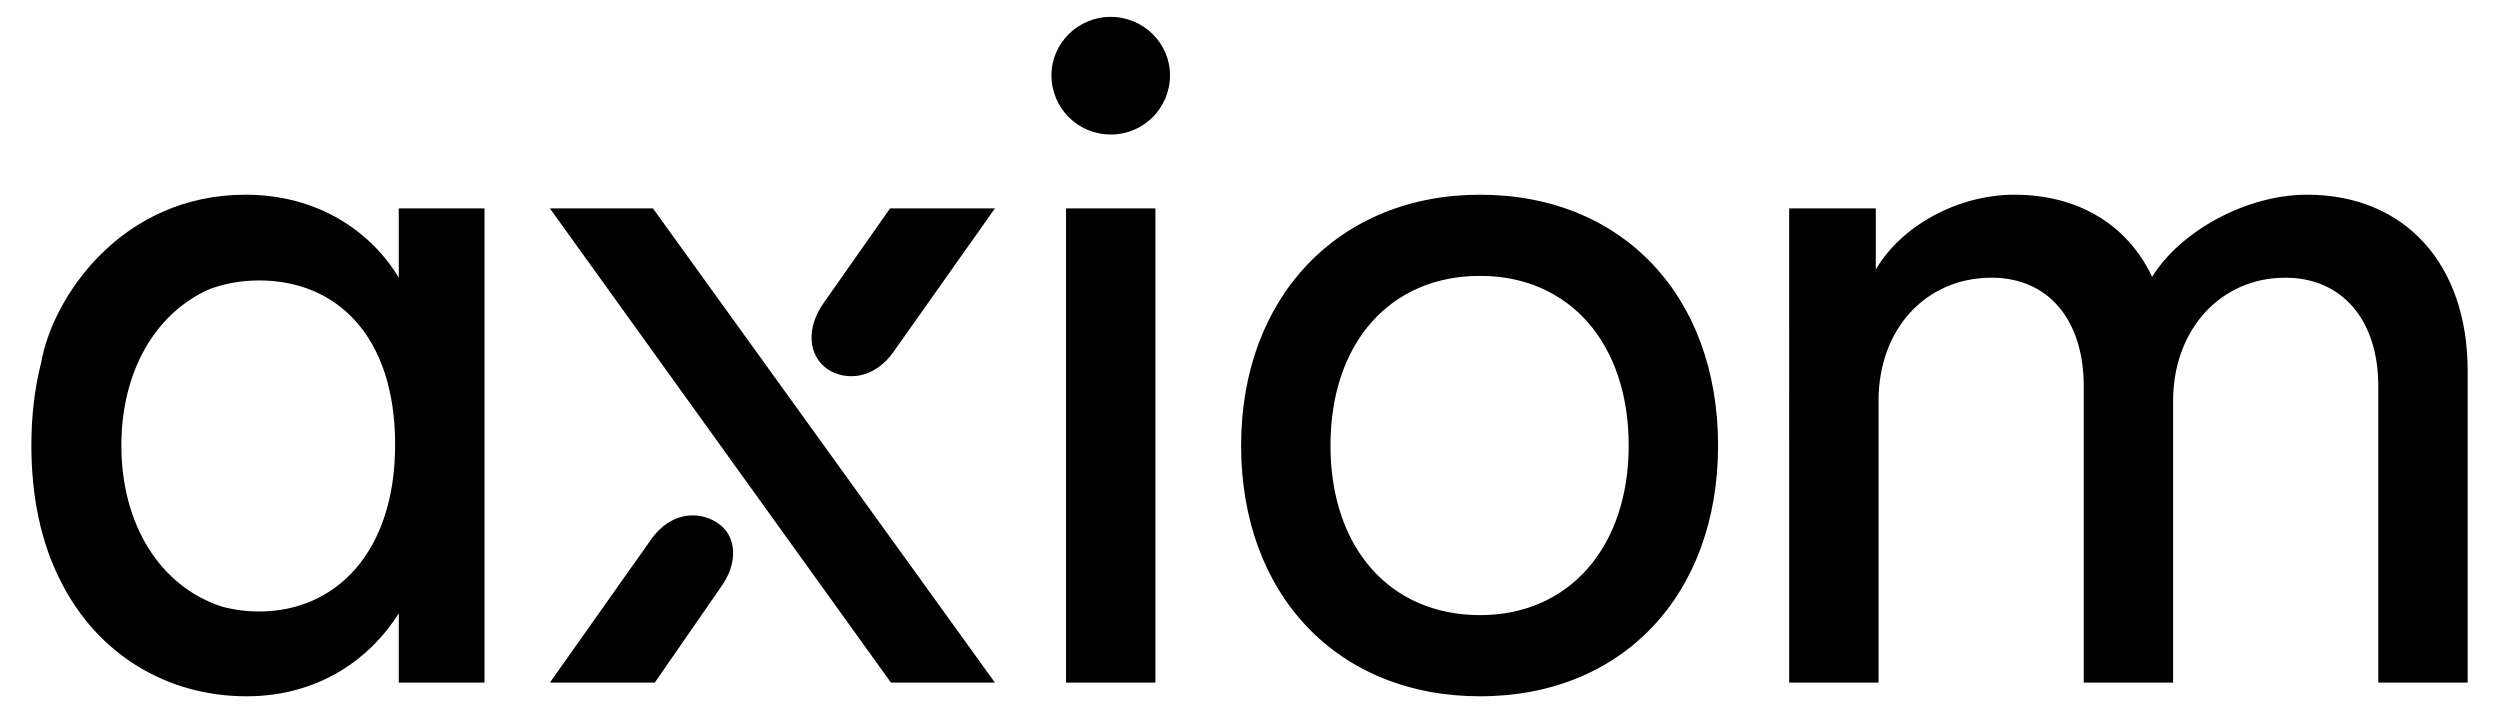
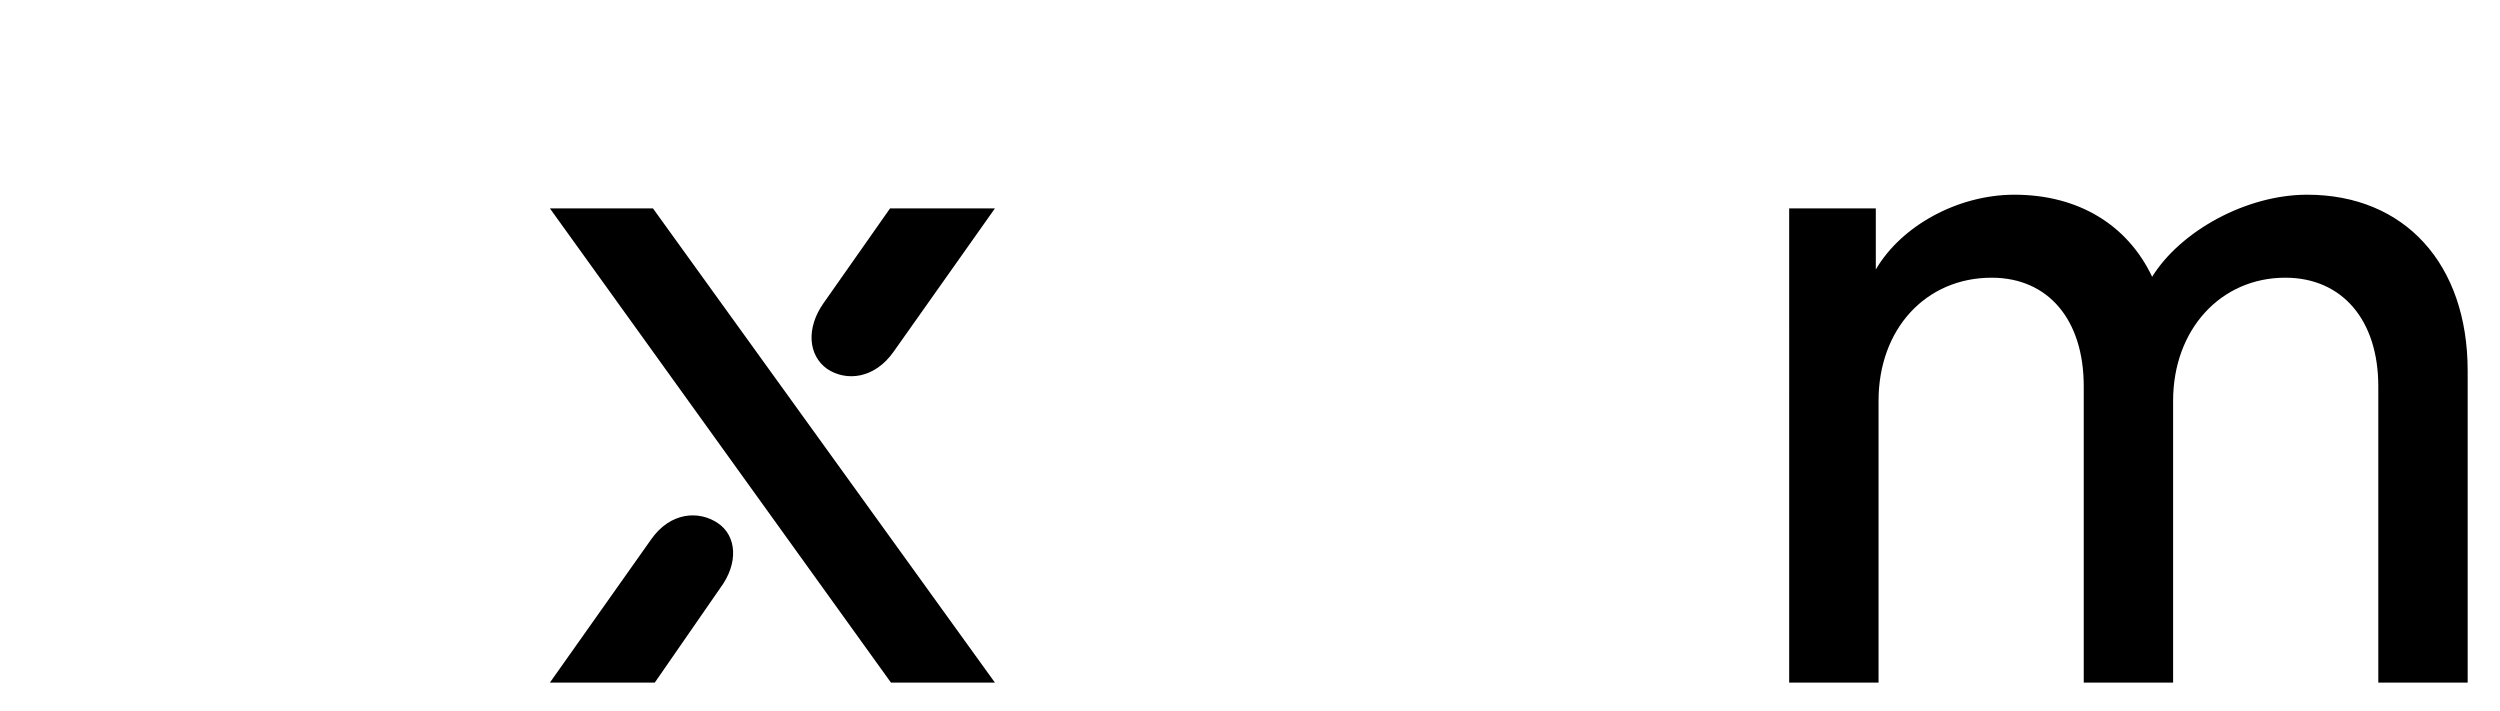
<svg xmlns="http://www.w3.org/2000/svg" version="1.1" id="Layer_1" x="0px" y="0px" width="702.985px" height="200px" viewBox="0 0 702.985 200" enable-background="new 0 0 702.985 200" xml:space="preserve">
  <g>
-     <path d="M250.277,58.598h29.49l-28.465,40.261c-5.385,7.693-13.335,8.462-18.72,4.872c-5.385-3.847-5.897-11.54-1.025-18.464   L250.277,58.598z M183.091,151.684c5.385-7.693,13.334-8.207,18.719-4.616c5.386,3.589,5.899,11.284,0.77,18.206l-18.464,26.671   h-29.49L183.091,151.684z M154.627,58.598h28.977l96.163,133.347h-29.233L154.627,58.598z" />
-     <path d="M299.764,58.598h25.13v133.347h-25.13V58.598z M295.661,21.158c0-8.976,7.436-16.412,16.668-16.412   s16.668,7.436,16.668,16.412c0,9.232-7.436,16.668-16.668,16.668S295.661,30.39,295.661,21.158" />
-     <path d="M457.978,125.271c0-28.721-16.668-47.697-41.798-47.697c-25.388,0-42.056,18.976-42.056,47.697   s16.668,47.697,42.056,47.697C441.31,172.968,457.978,153.735,457.978,125.271 M348.994,125.271   c0-41.798,27.438-70.519,67.186-70.519c40.003,0,66.93,28.463,66.93,70.519s-26.927,70.521-66.93,70.521   C376.175,195.791,348.994,167.327,348.994,125.271" />
+     <path d="M250.277,58.598h29.49l-28.465,40.261c-5.385,7.693-13.335,8.462-18.72,4.872c-5.385-3.847-5.897-11.54-1.025-18.464   z M183.091,151.684c5.385-7.693,13.334-8.207,18.719-4.616c5.386,3.589,5.899,11.284,0.77,18.206l-18.464,26.671   h-29.49L183.091,151.684z M154.627,58.598h28.977l96.163,133.347h-29.233L154.627,58.598z" />
    <path d="M503.105,58.598h24.361v17.181c7.18-12.309,23.08-21.028,38.978-21.028c17.95,0,31.798,8.463,38.723,23.08   c7.949-12.821,26.413-23.08,43.594-23.08c27.438,0,45.131,19.49,45.131,49.493v87.702h-25.13v-83.342   c0-18.72-10.258-30.516-26.157-30.516c-18.206,0-31.541,14.617-31.541,34.62v79.238h-25.13v-83.342   c0-18.72-10.002-30.516-25.9-30.516c-18.464,0-31.799,14.36-31.799,34.62v79.238h-25.13V58.598z" />
-     <path d="M62.308,170.535c-0.1-0.028-0.195-0.066-0.295-0.094c-16.833-5.649-27.882-22.71-27.882-45.169   c0-21.094,9.75-37.418,24.883-44.004c4.337-1.599,9.021-2.41,13.887-2.41c21.541,0,38.207,15.385,38.207,46.158   c0,30.515-16.923,46.927-38.207,46.927c-3.591,0-7.063-0.448-10.359-1.337C62.464,170.581,62.385,170.56,62.308,170.535    M112.135,58.598v19.489c-7.693-12.821-22.566-23.336-43.081-23.336c-34.96,0-54.24,28.808-57.466,47.15   c-1.804,7.051-2.765,14.849-2.765,23.37c0,14.868,2.882,27.591,8.148,37.971c10.542,21.125,30.377,32.548,52.339,32.548   c20.772,0,35.132-11.026,42.825-23.336v19.49h24.105V58.598H112.135z" />
  </g>
  <g>
</g>
  <g>
</g>
  <g>
</g>
  <g>
</g>
  <g>
</g>
</svg>